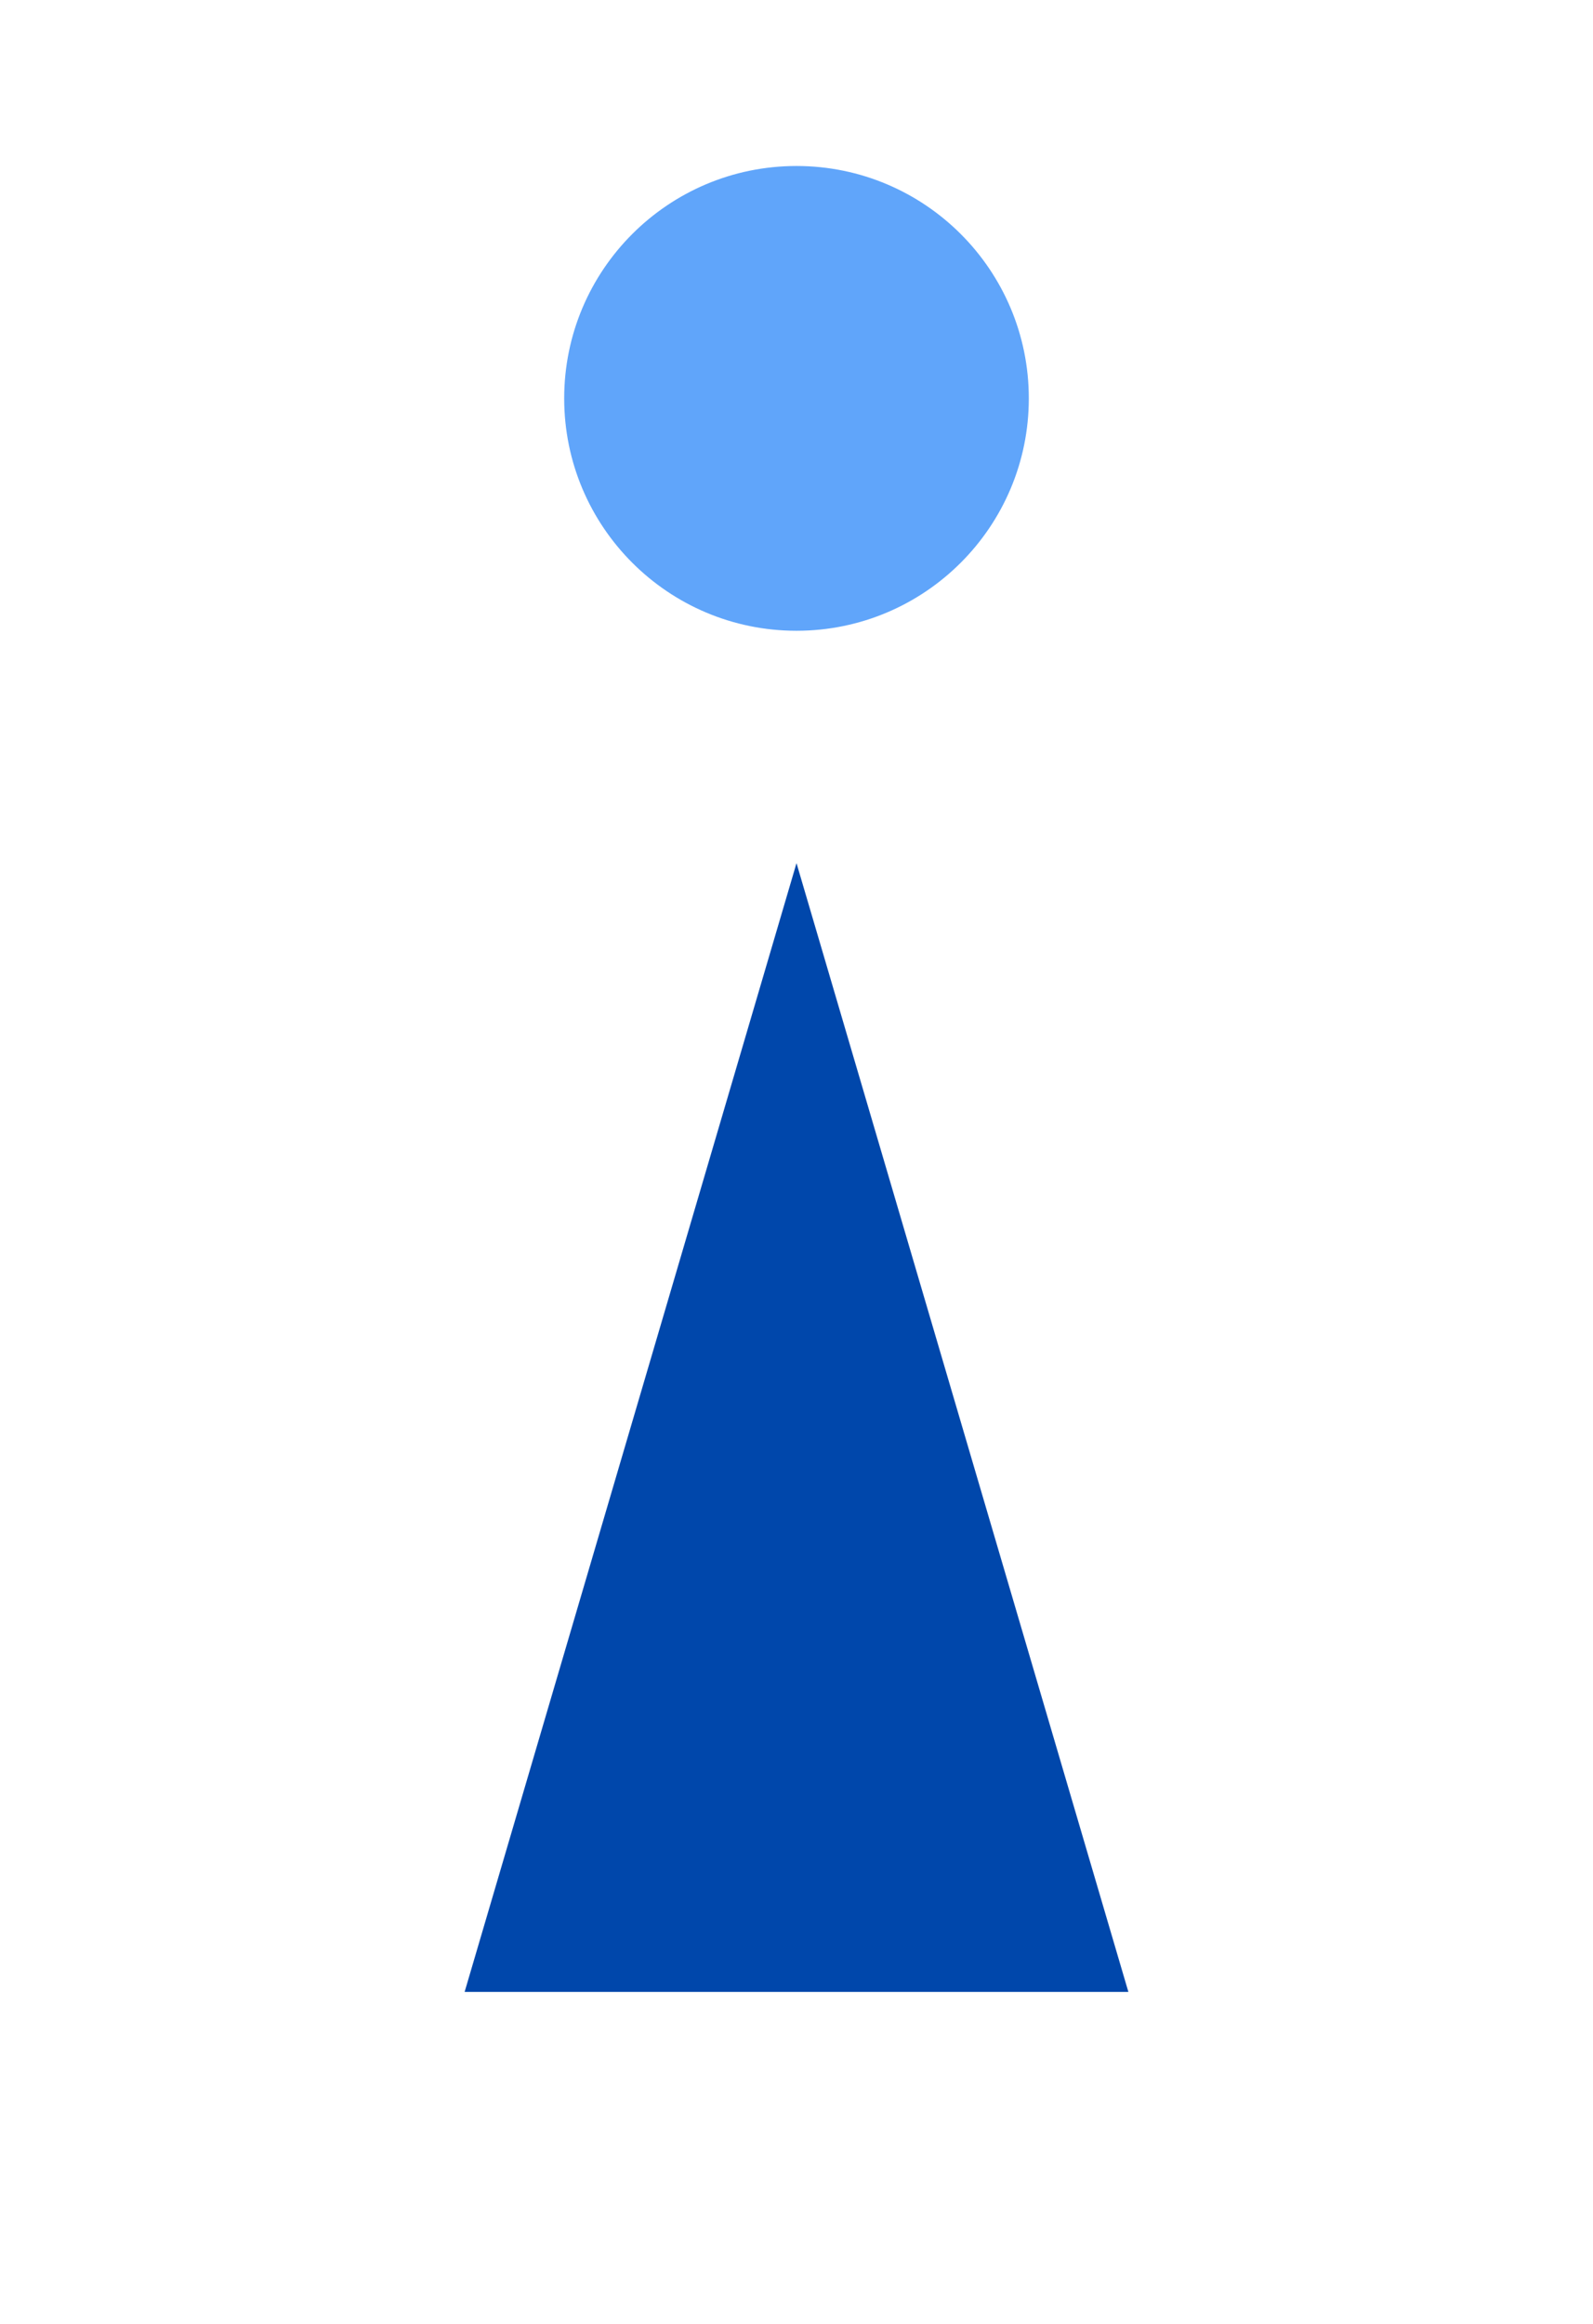
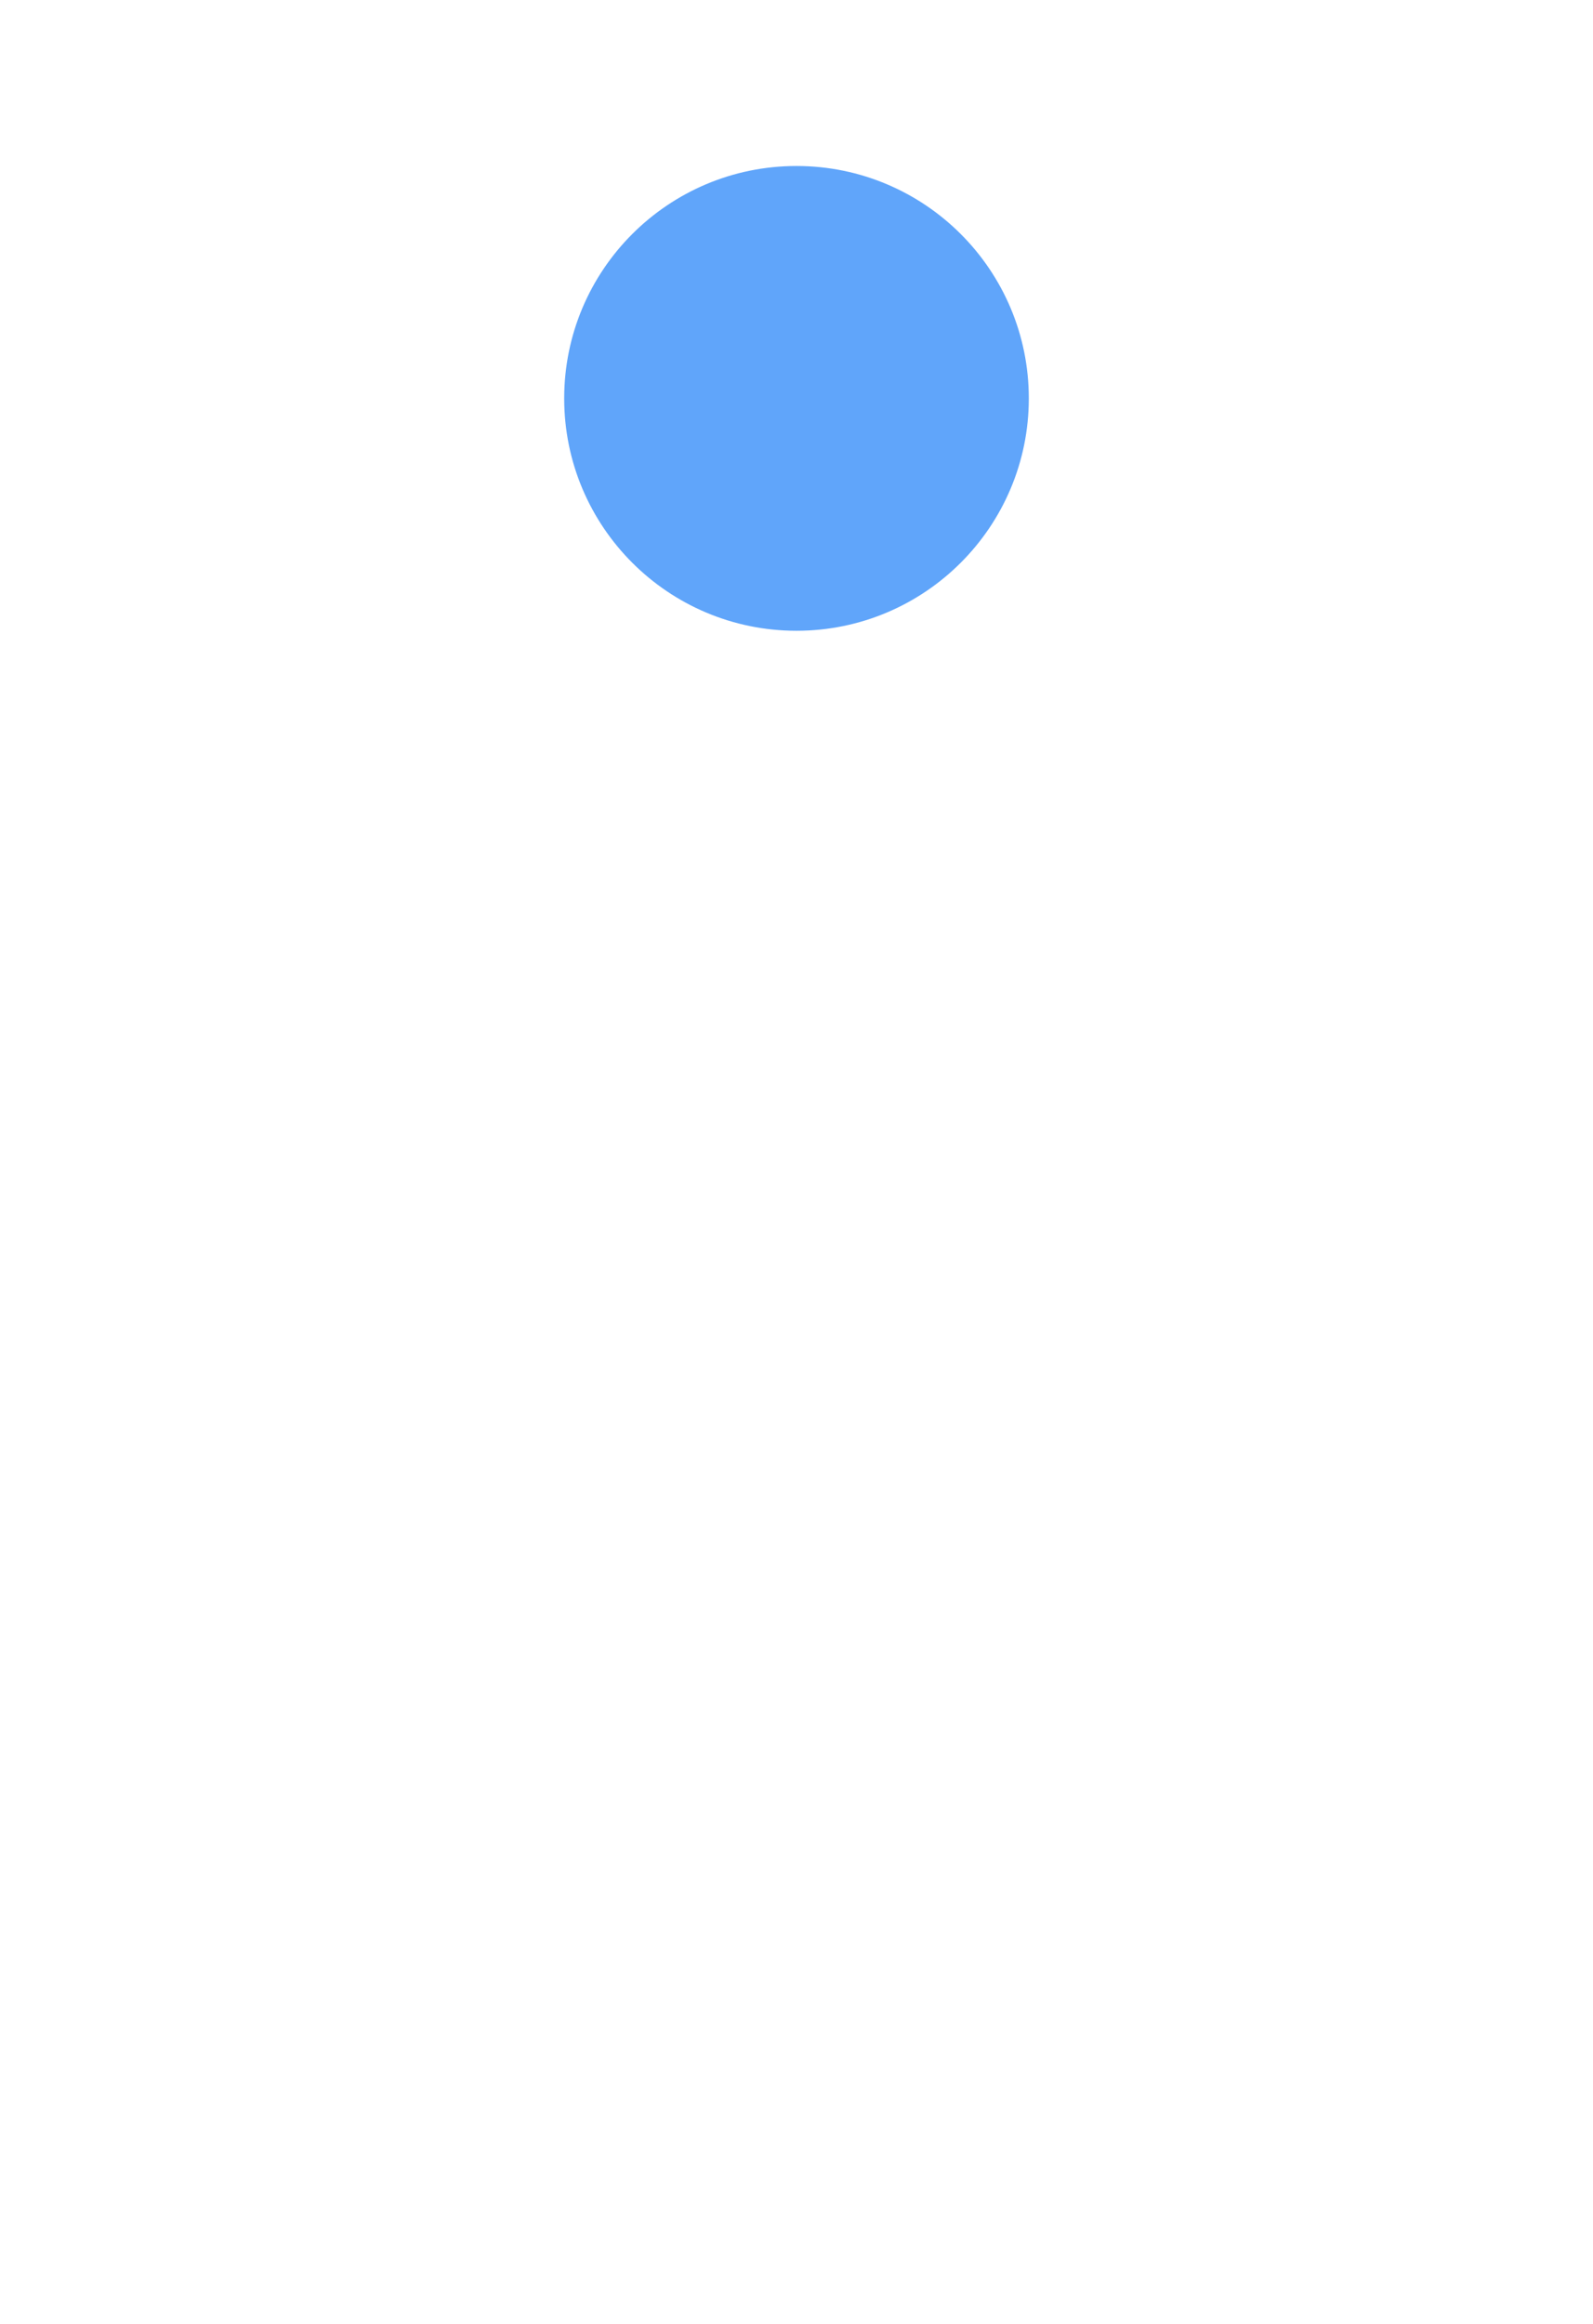
<svg xmlns="http://www.w3.org/2000/svg" width="48" height="70" viewBox="0 0 48 70" fill="none" style="overflow: visible">
-   <path d="M24 26 L14 60 L34 60 Z" fill="#0047AB" />
  <circle cx="24" cy="12" r="7" fill="#60a5fa" />
</svg>